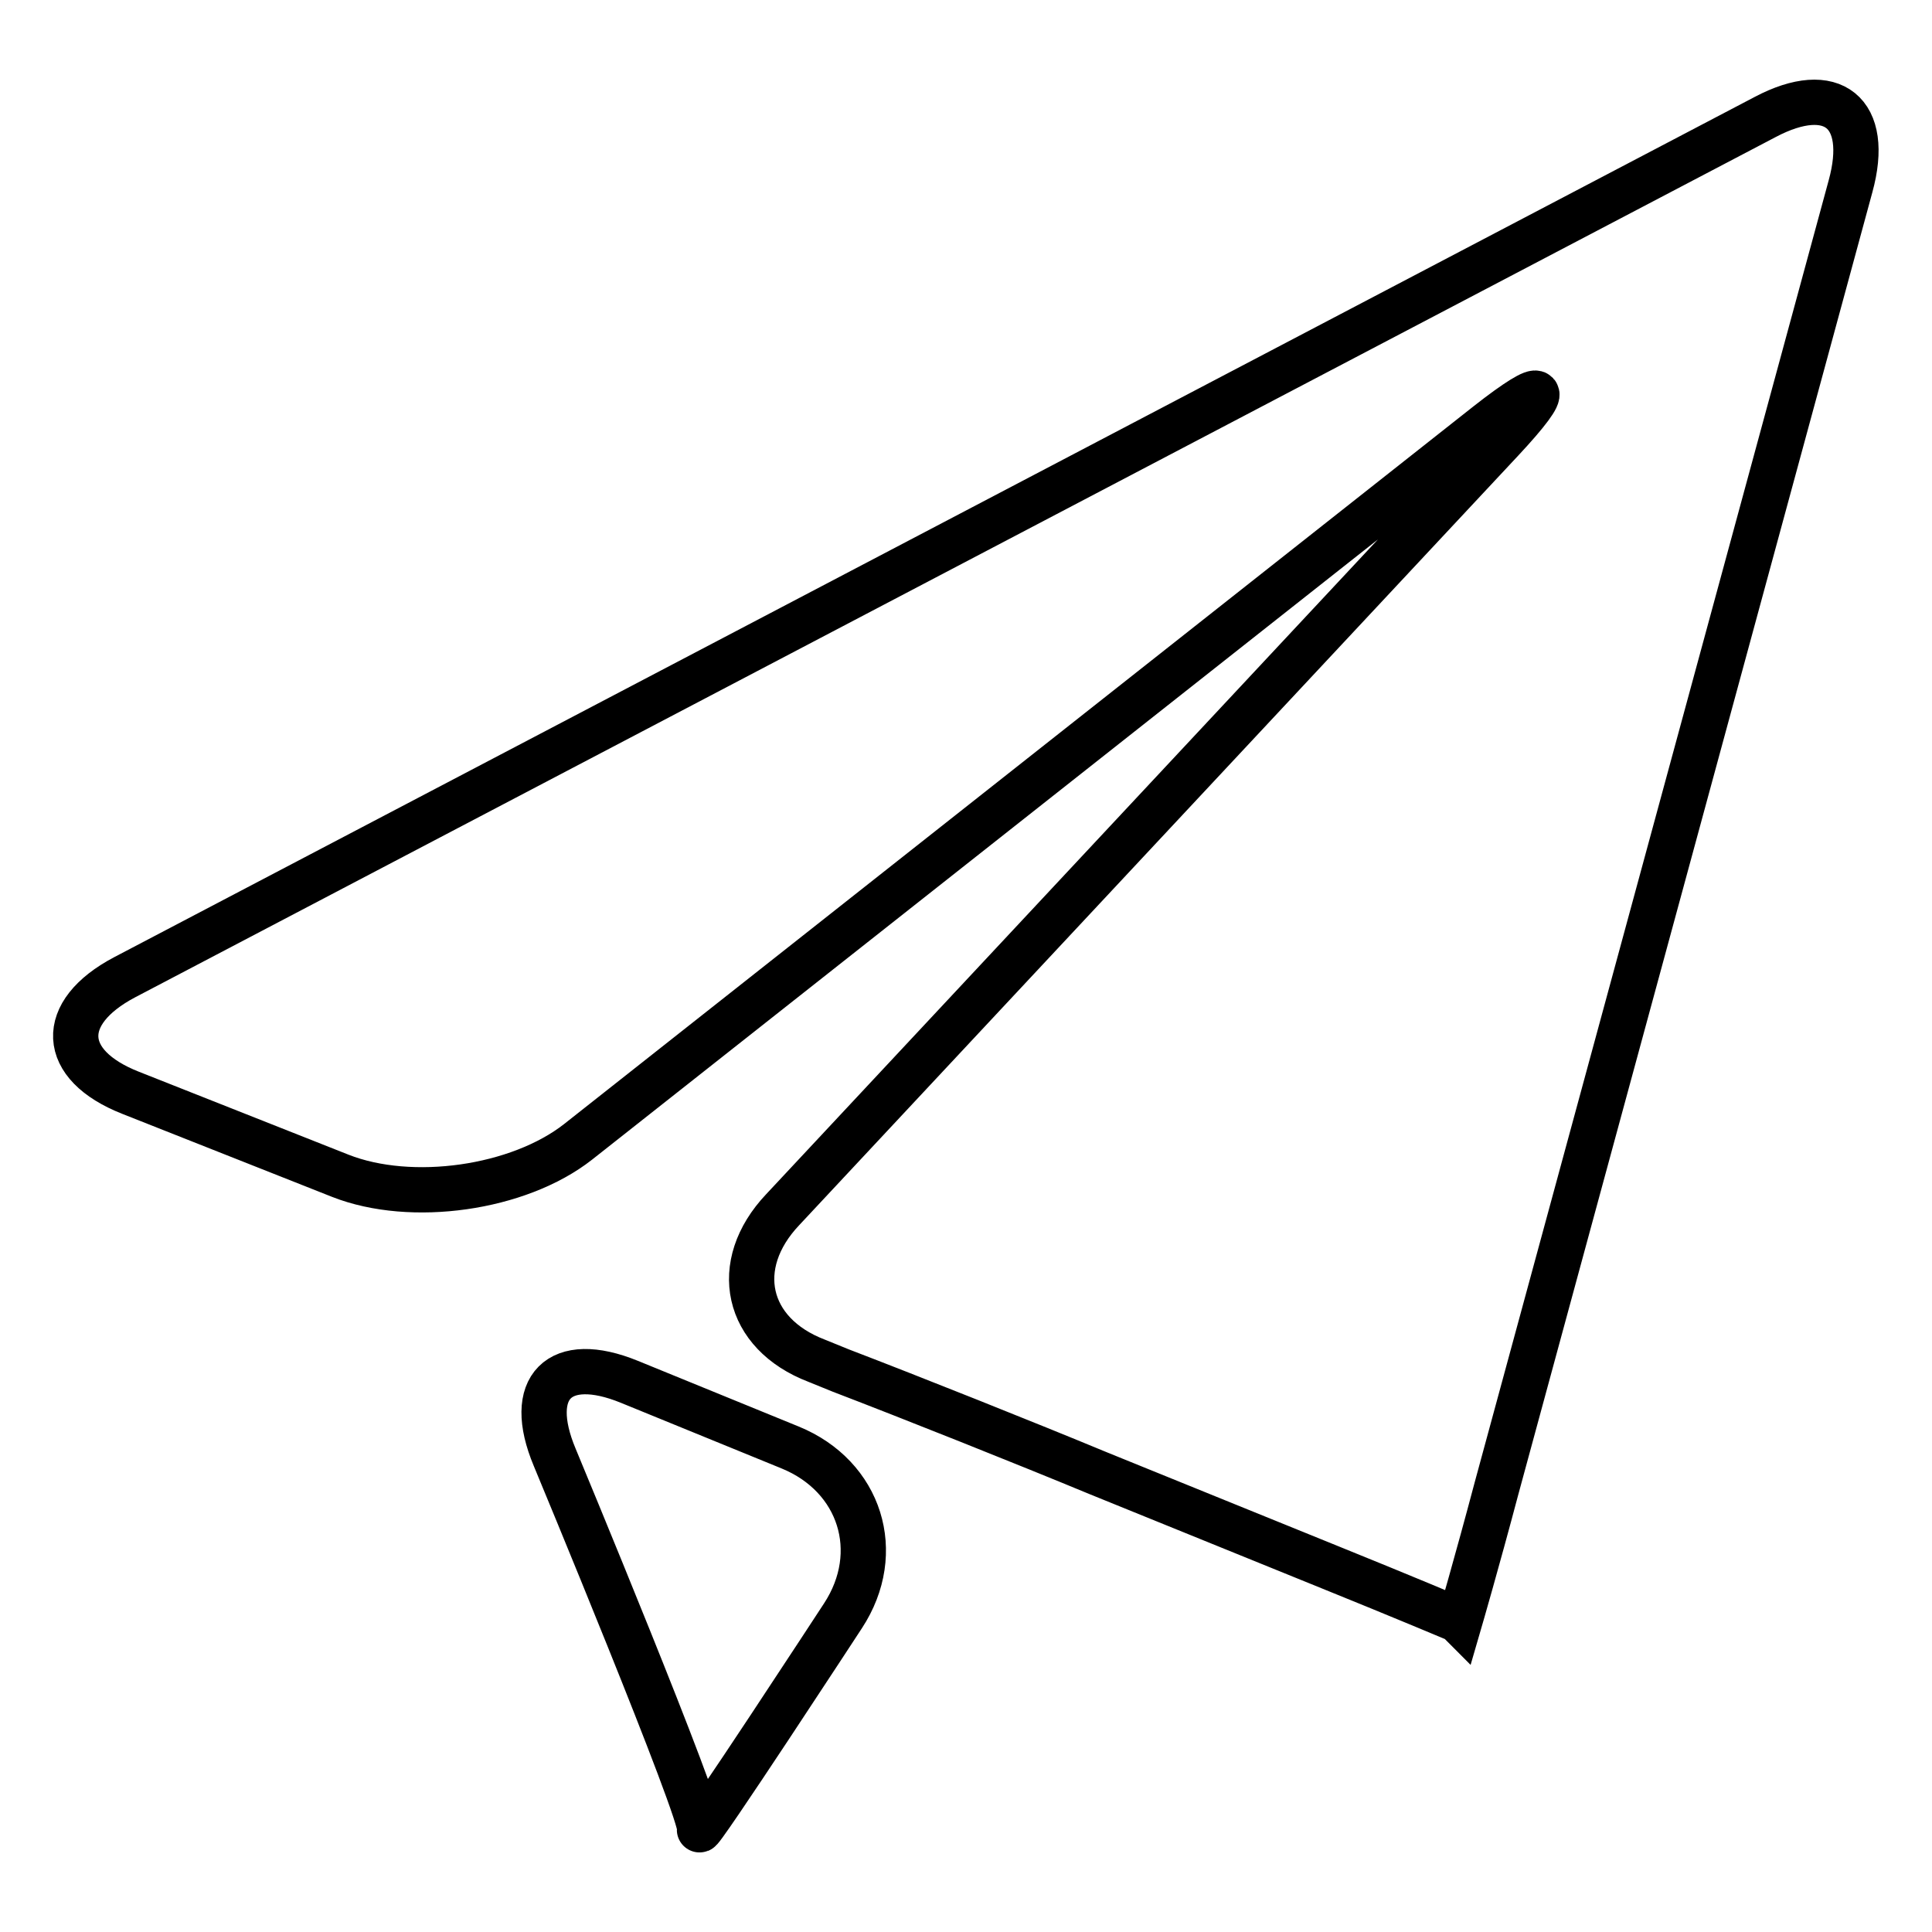
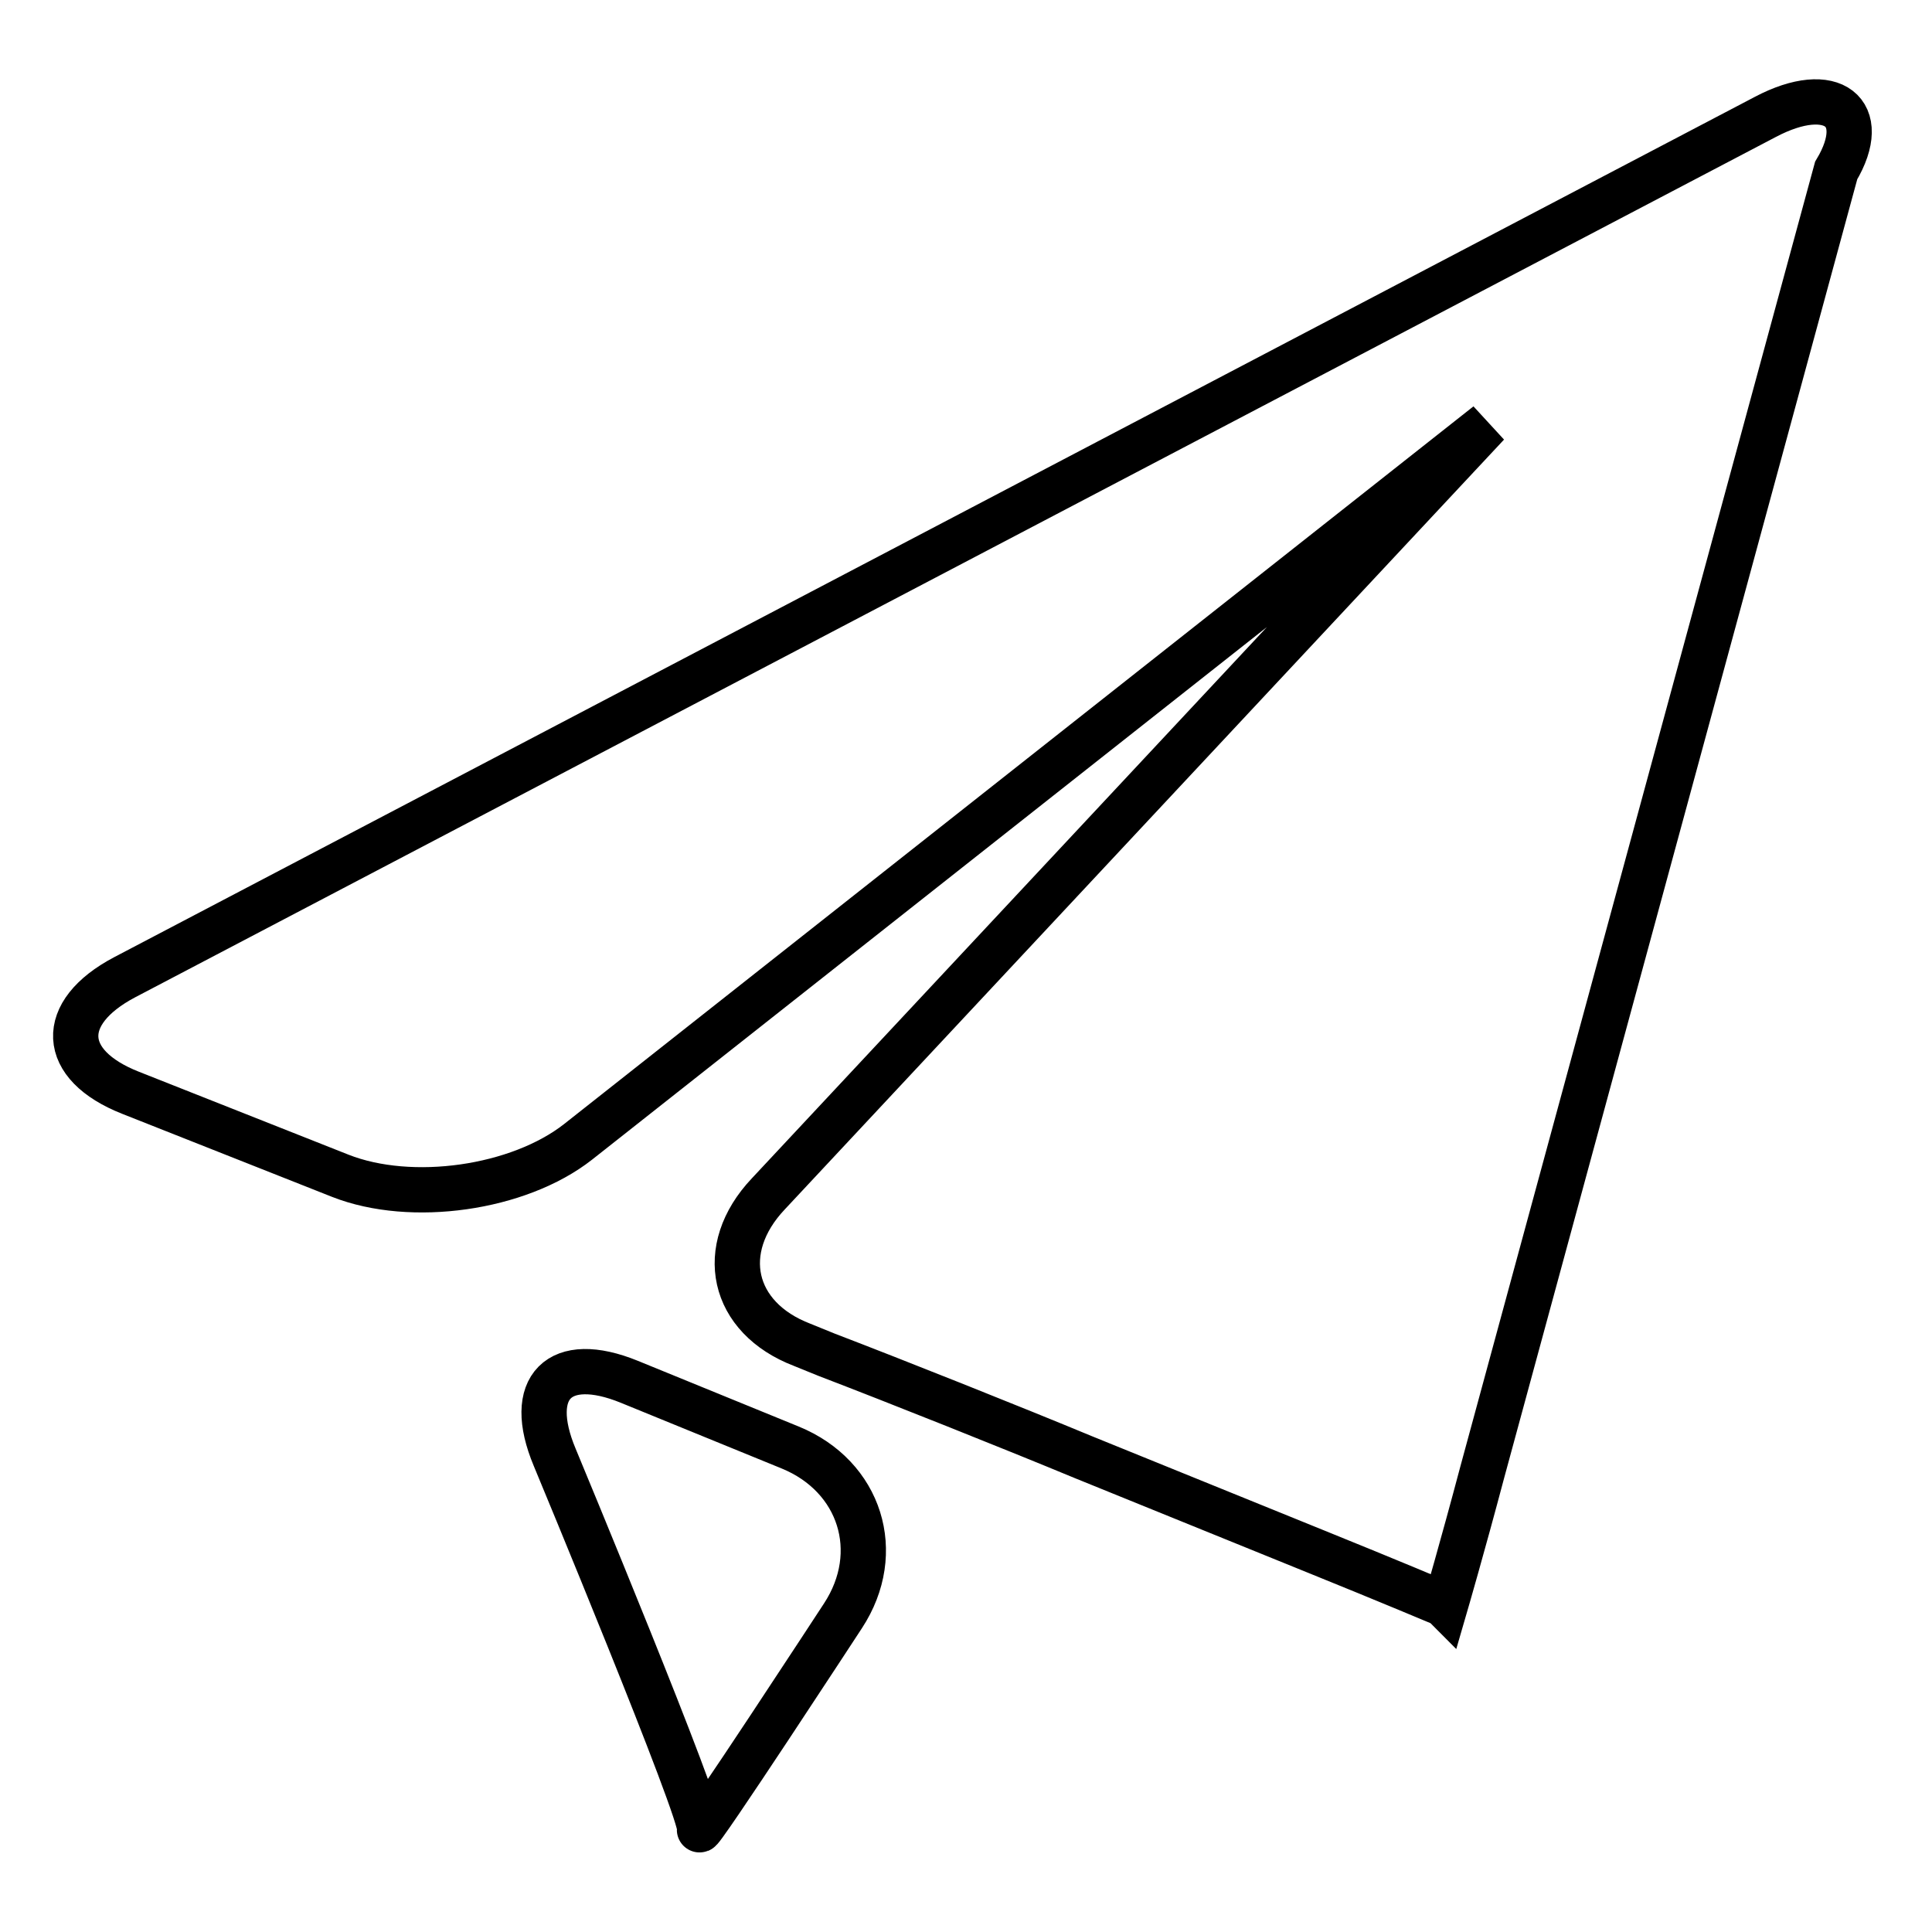
<svg xmlns="http://www.w3.org/2000/svg" version="1.1" x="0px" y="0px" viewBox="0 0 256 256" enable-background="new 0 0 256 256" xml:space="preserve">
  <g>
-     <path stroke-width="6" fill-opacity="0" stroke="#000000" d="M233.9,15.5l-217.4,114c-8.9,4.7-8.6,11.6,0.8,15.3l27.8,11c9.4,3.7,23.6,1.7,31.5-4.5l120.5-95.1 c7.9-6.2,8.8-5.3,1.9,2.1l-95.3,102c-6.9,7.3-4.9,16.4,4.5,20l3.2,1.3c9.4,3.6,24.7,9.7,34.1,13.6l30.8,12.5c9.4,3.8,17,7,17,7 c0,0.1,0.1,0.2,0.1,0.2c0,0,2.3-7.9,4.9-17.7l46.9-172.5C247.9,14.9,242.8,10.8,233.9,15.5z M104.7,191.8l-21.3-8.7 c-9.3-3.8-13.8,0.7-9.9,10c0,0,19.8,47.6,19.2,49.3c-0.6,1.7,19-28.3,19-28.3C117.2,205.7,114,195.6,104.7,191.8z" />
+     <path stroke-width="6" fill-opacity="0" stroke="#000000" d="M233.9,15.5l-217.4,114c-8.9,4.7-8.6,11.6,0.8,15.3l27.8,11c9.4,3.7,23.6,1.7,31.5-4.5l120.5-95.1 l-95.3,102c-6.9,7.3-4.9,16.4,4.5,20l3.2,1.3c9.4,3.6,24.7,9.7,34.1,13.6l30.8,12.5c9.4,3.8,17,7,17,7 c0,0.1,0.1,0.2,0.1,0.2c0,0,2.3-7.9,4.9-17.7l46.9-172.5C247.9,14.9,242.8,10.8,233.9,15.5z M104.7,191.8l-21.3-8.7 c-9.3-3.8-13.8,0.7-9.9,10c0,0,19.8,47.6,19.2,49.3c-0.6,1.7,19-28.3,19-28.3C117.2,205.7,114,195.6,104.7,191.8z" />
  </g>
</svg>